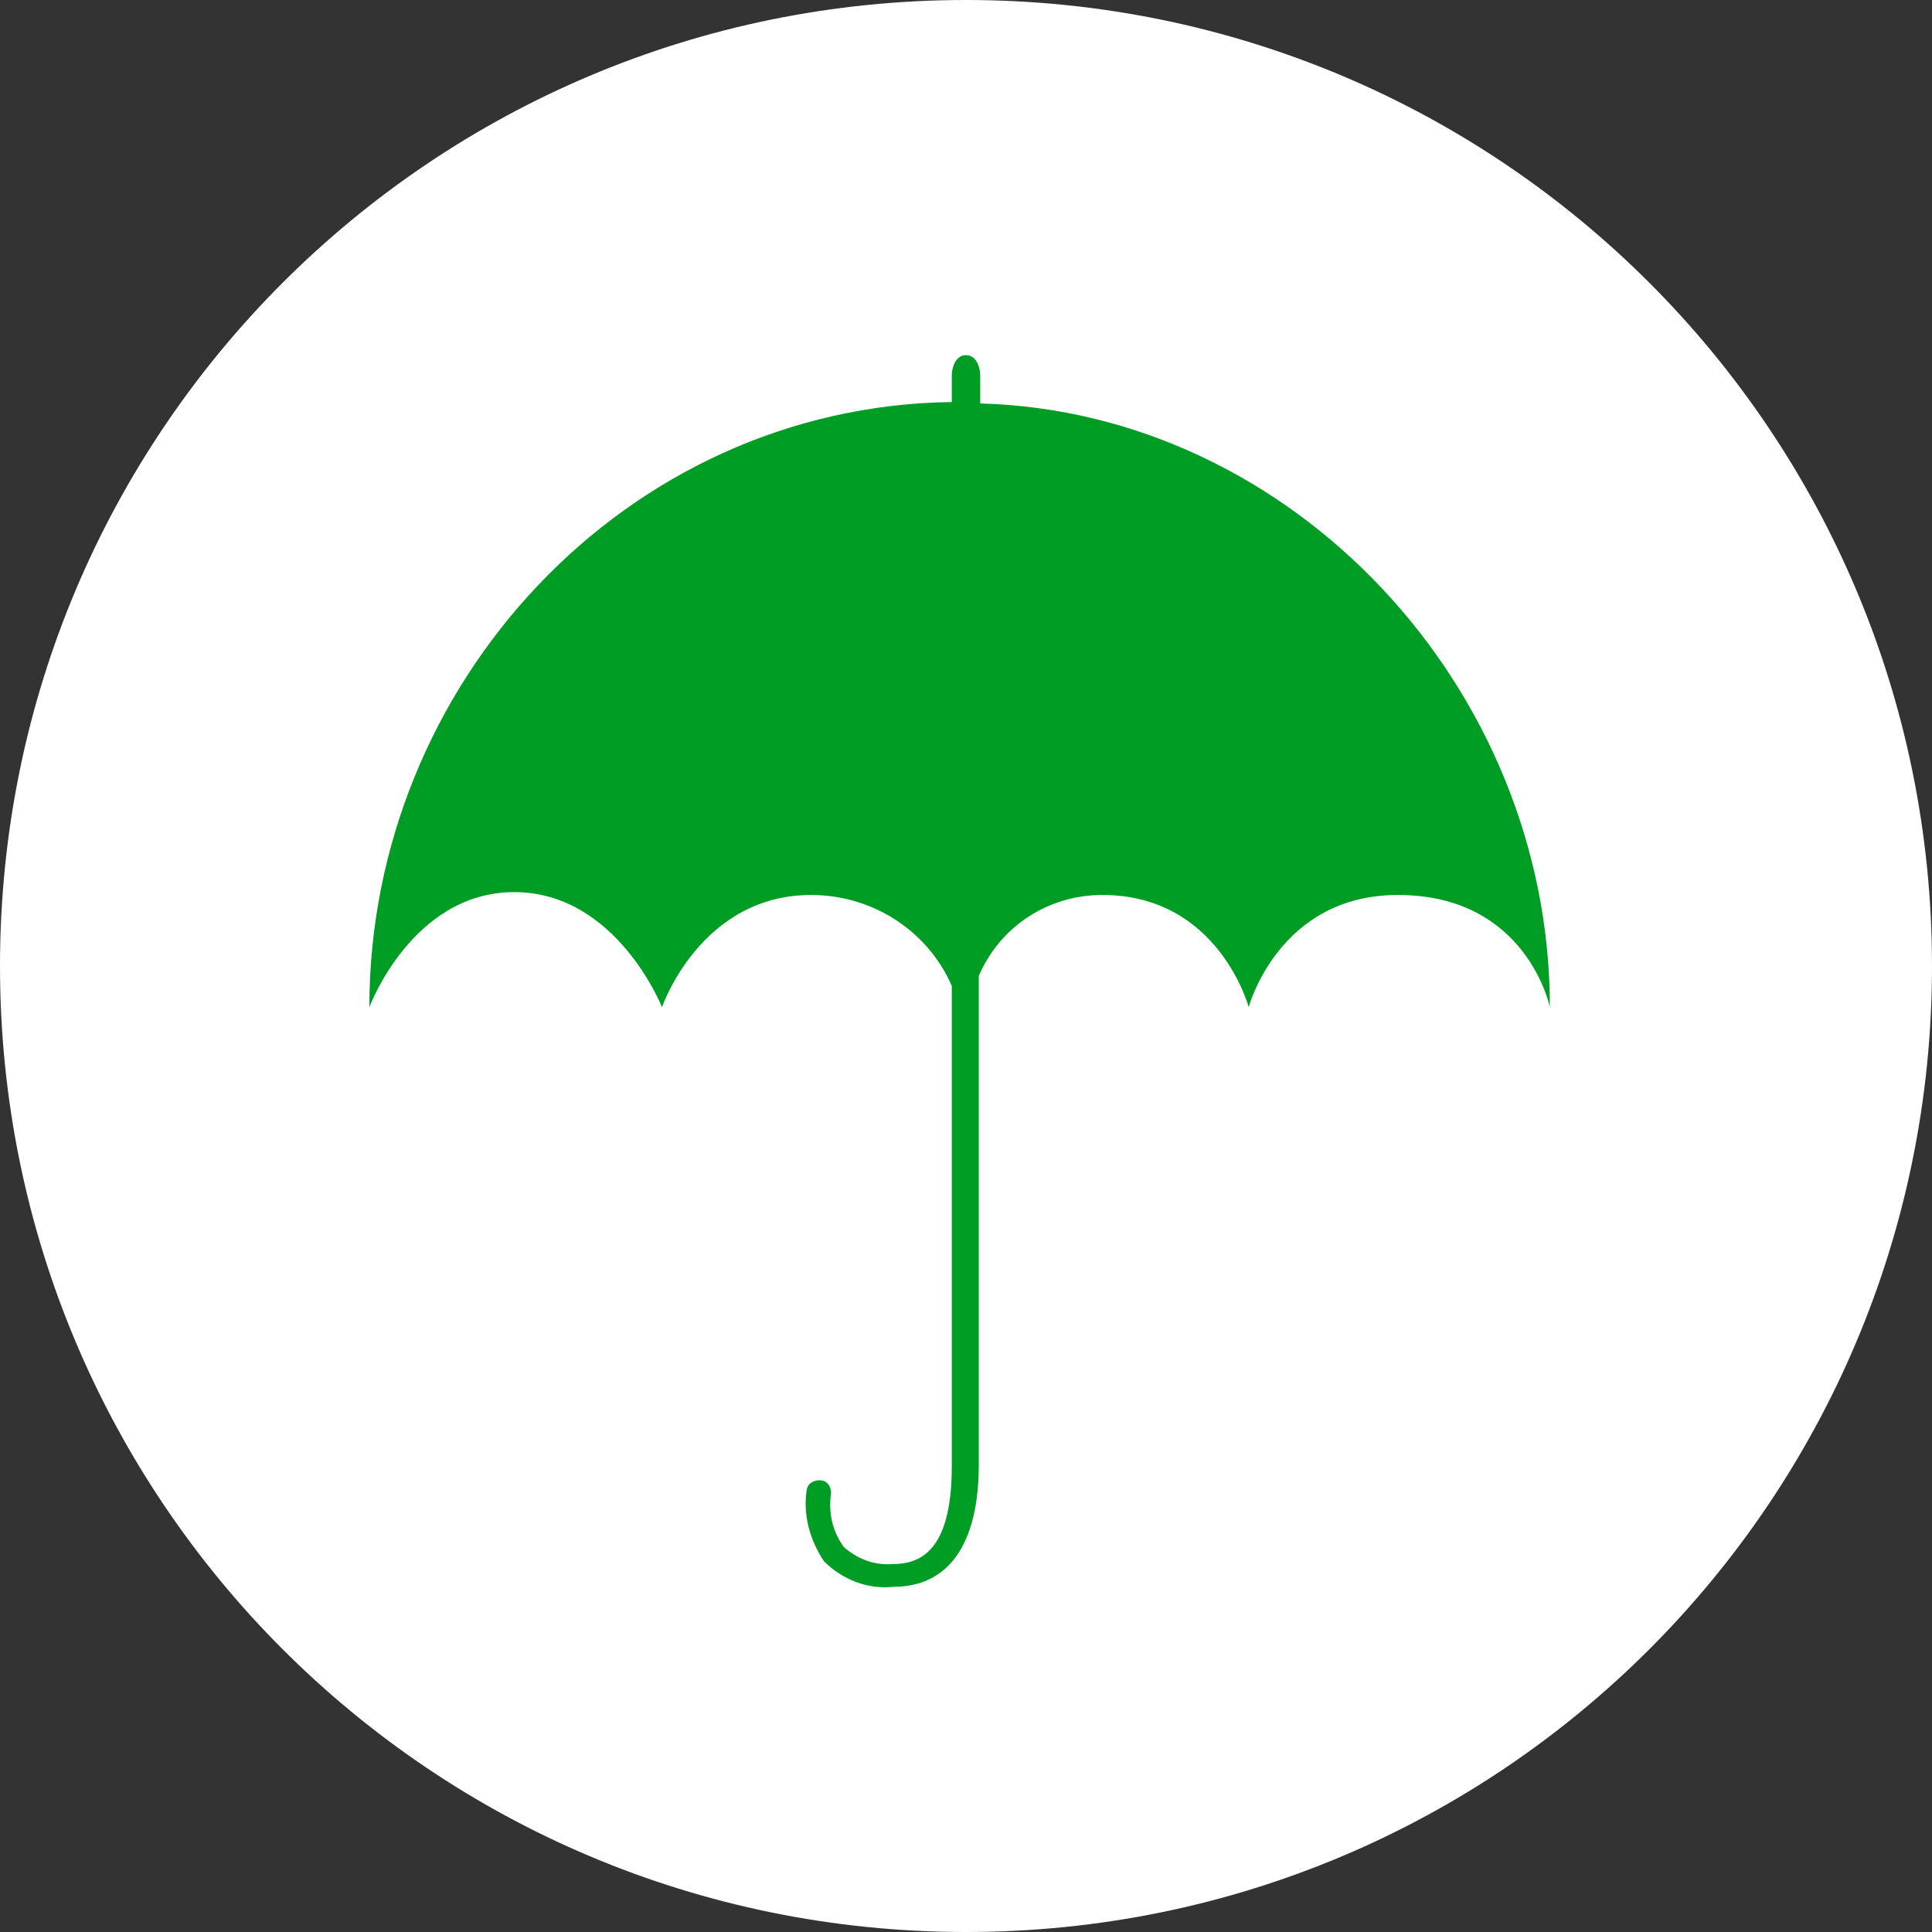
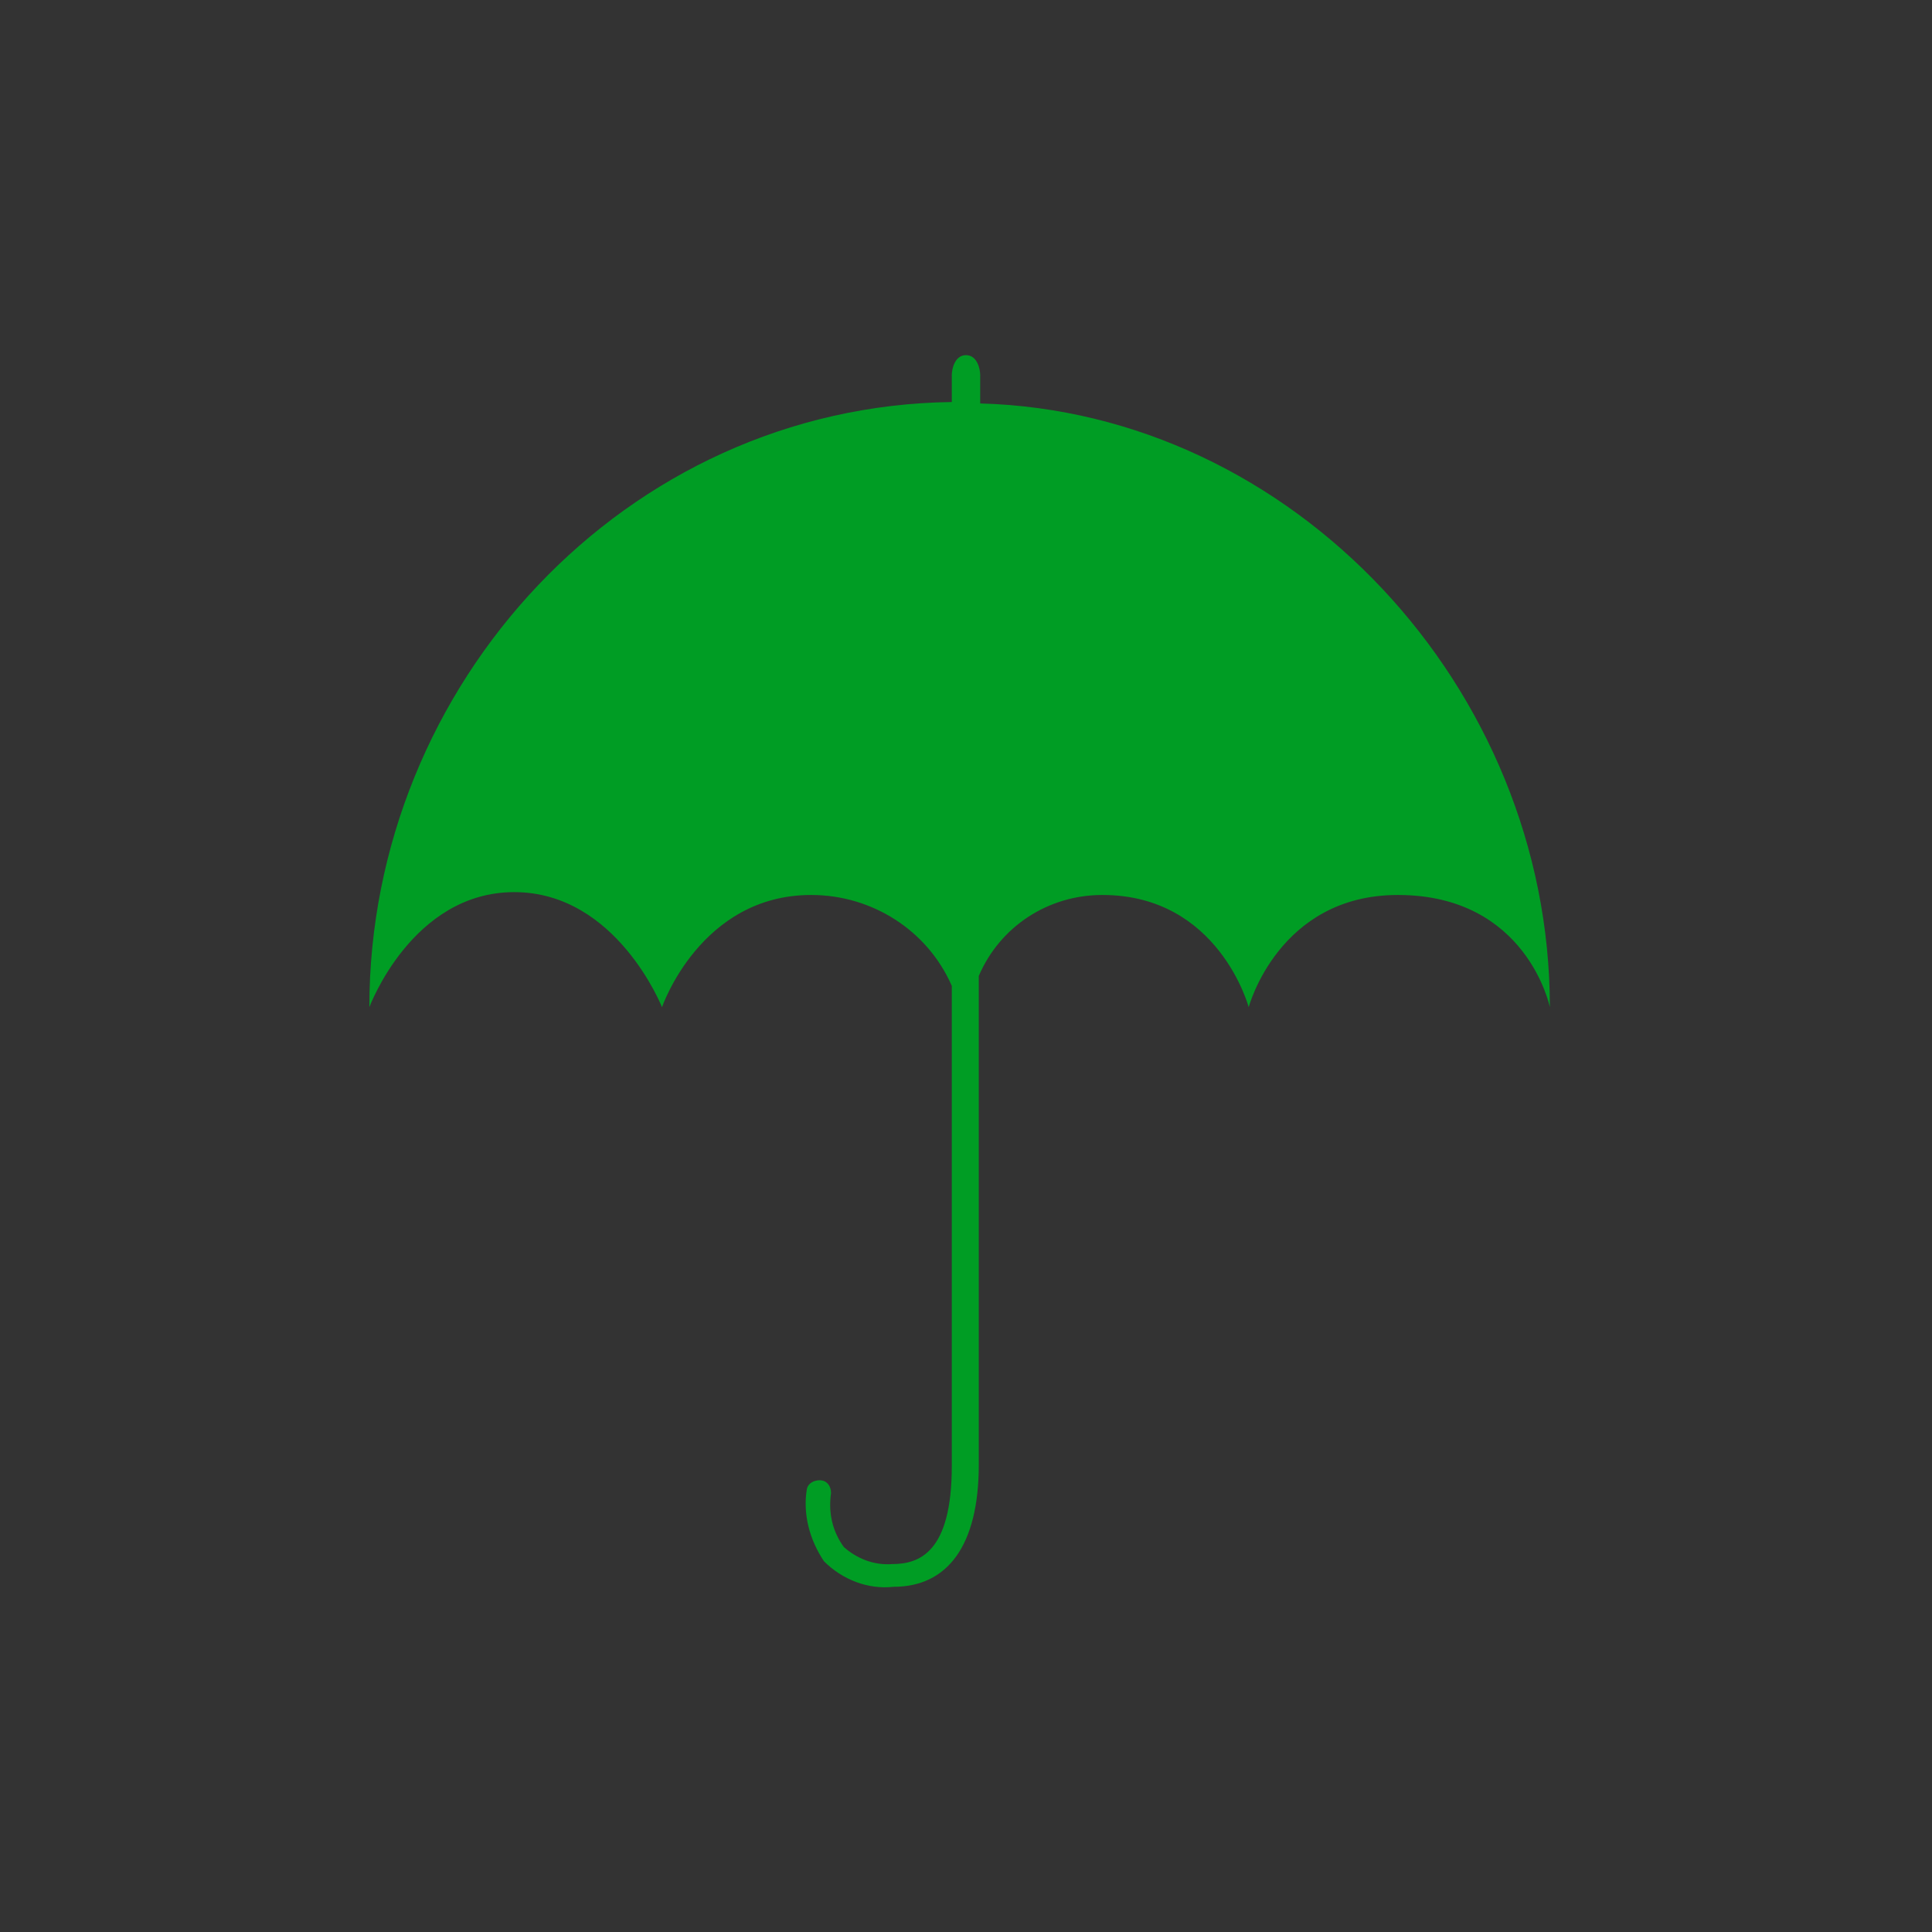
<svg xmlns="http://www.w3.org/2000/svg" version="1.1" id="Layer_1" x="0px" y="0px" viewBox="0 0 136 136" width="136px" height="136px" style="enable-background:new 0 0 136 136;" xml:space="preserve">
  <rect x="0" y="0" width="136" height="136" fill="#333333" stroke="none" />
  <style type="text/css">
	.st0{fill:#FFFFFF;}
	.st1{fill:#009D24;}
</style>
  <title>category-sateenvarjot</title>
-   <path class="st0" d="M68,0L68,0c37.6,0,68,30.4,68,68l0,0c0,37.6-30.4,68-68,68l0,0c-37.6,0-68-30.4-68-68l0,0C0,30.4,30.4,0,68,0z" />
  <path class="st1" d="M69,28.4v-2c0-0.4-0.2-1.4-1-1.4s-1,1-1,1.4v1.9c-23,0.3-41,19.9-41,42.6c0,0,3-8.1,10.2-8.1s10.4,8.1,10.4,8.1  S49.3,63,57.1,63c4.3,0,8.2,2.5,9.9,6.4v33.8c0,6.1-2.3,6.9-4.2,6.9c-1.3,0.1-2.5-0.4-3.4-1.2c-0.8-1.1-1.1-2.4-0.9-3.8  c0-0.5-0.3-0.9-0.8-0.9c-0.4,0-0.8,0.2-0.9,0.6c-0.3,1.8,0.2,3.6,1.2,5.1c1.3,1.3,3.1,2,4.9,1.8c3.8,0,6-2.9,6-8.6V68.7  c1.5-3.5,4.9-5.7,8.7-5.7c8.2,0,10.3,7.9,10.3,7.9S90,63,98.4,63c9.1,0,10.7,7.9,10.7,7.9C109.1,48.4,91,29,69,28.4z" />
</svg>